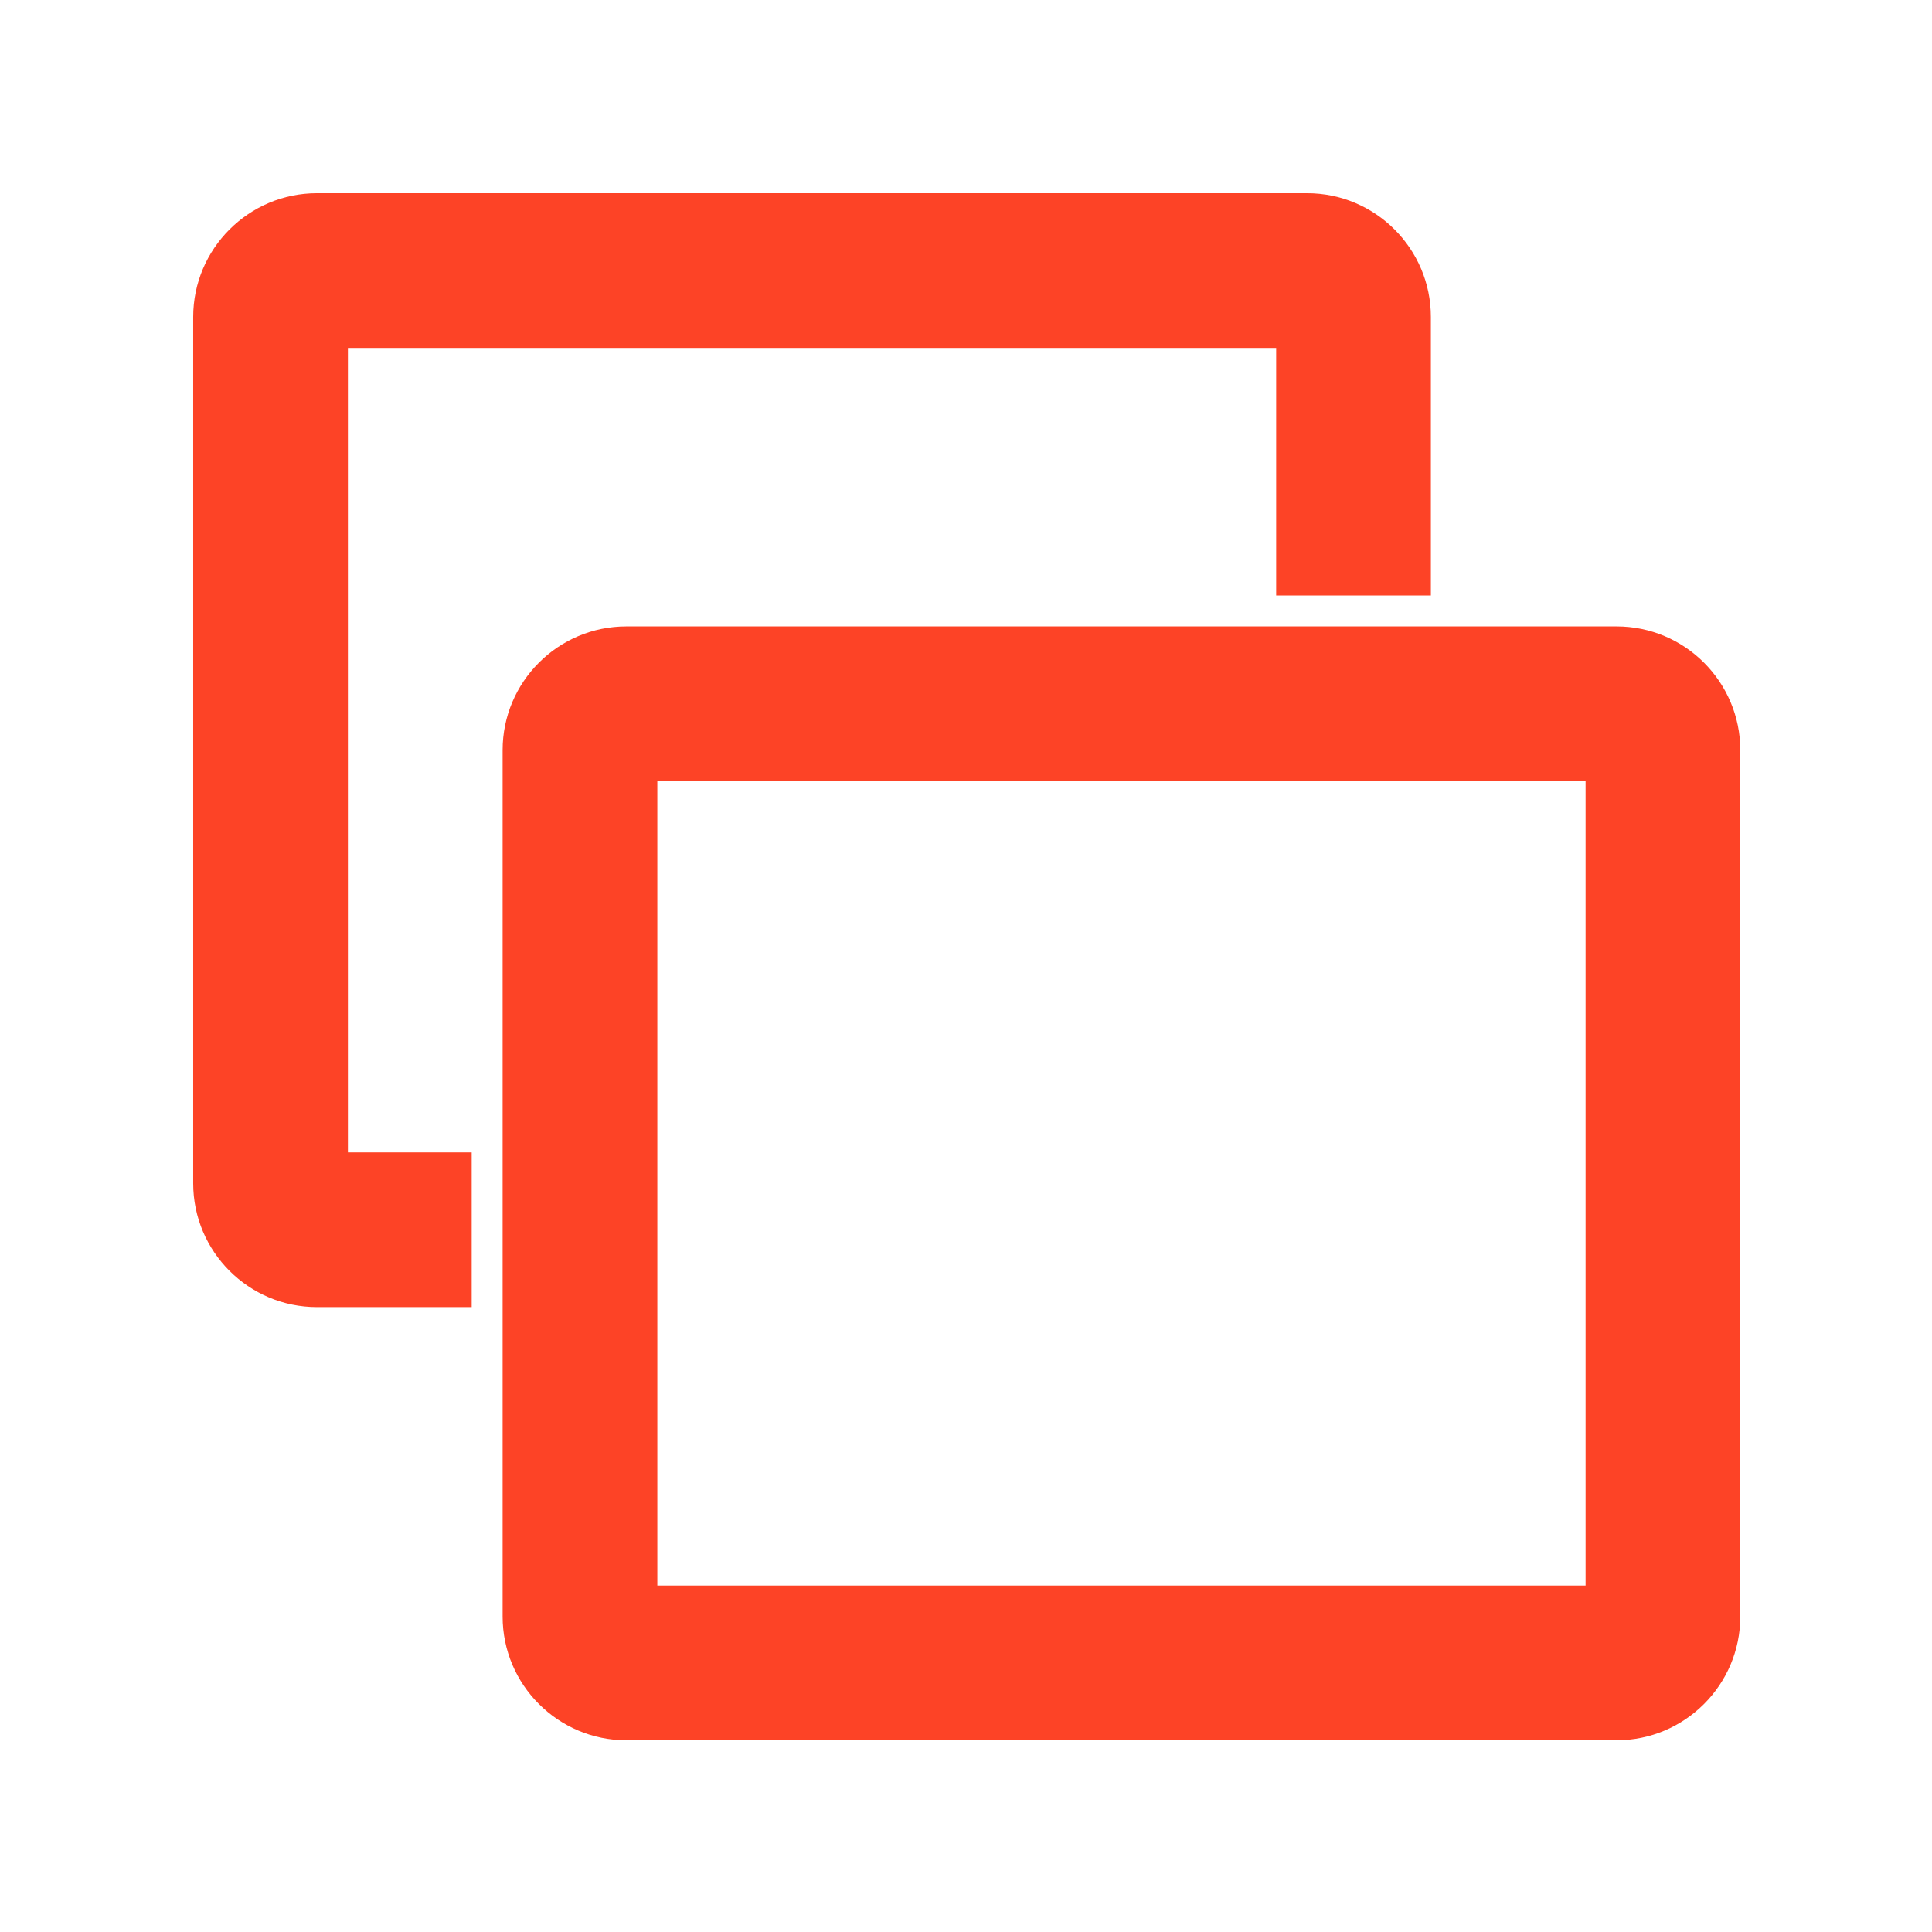
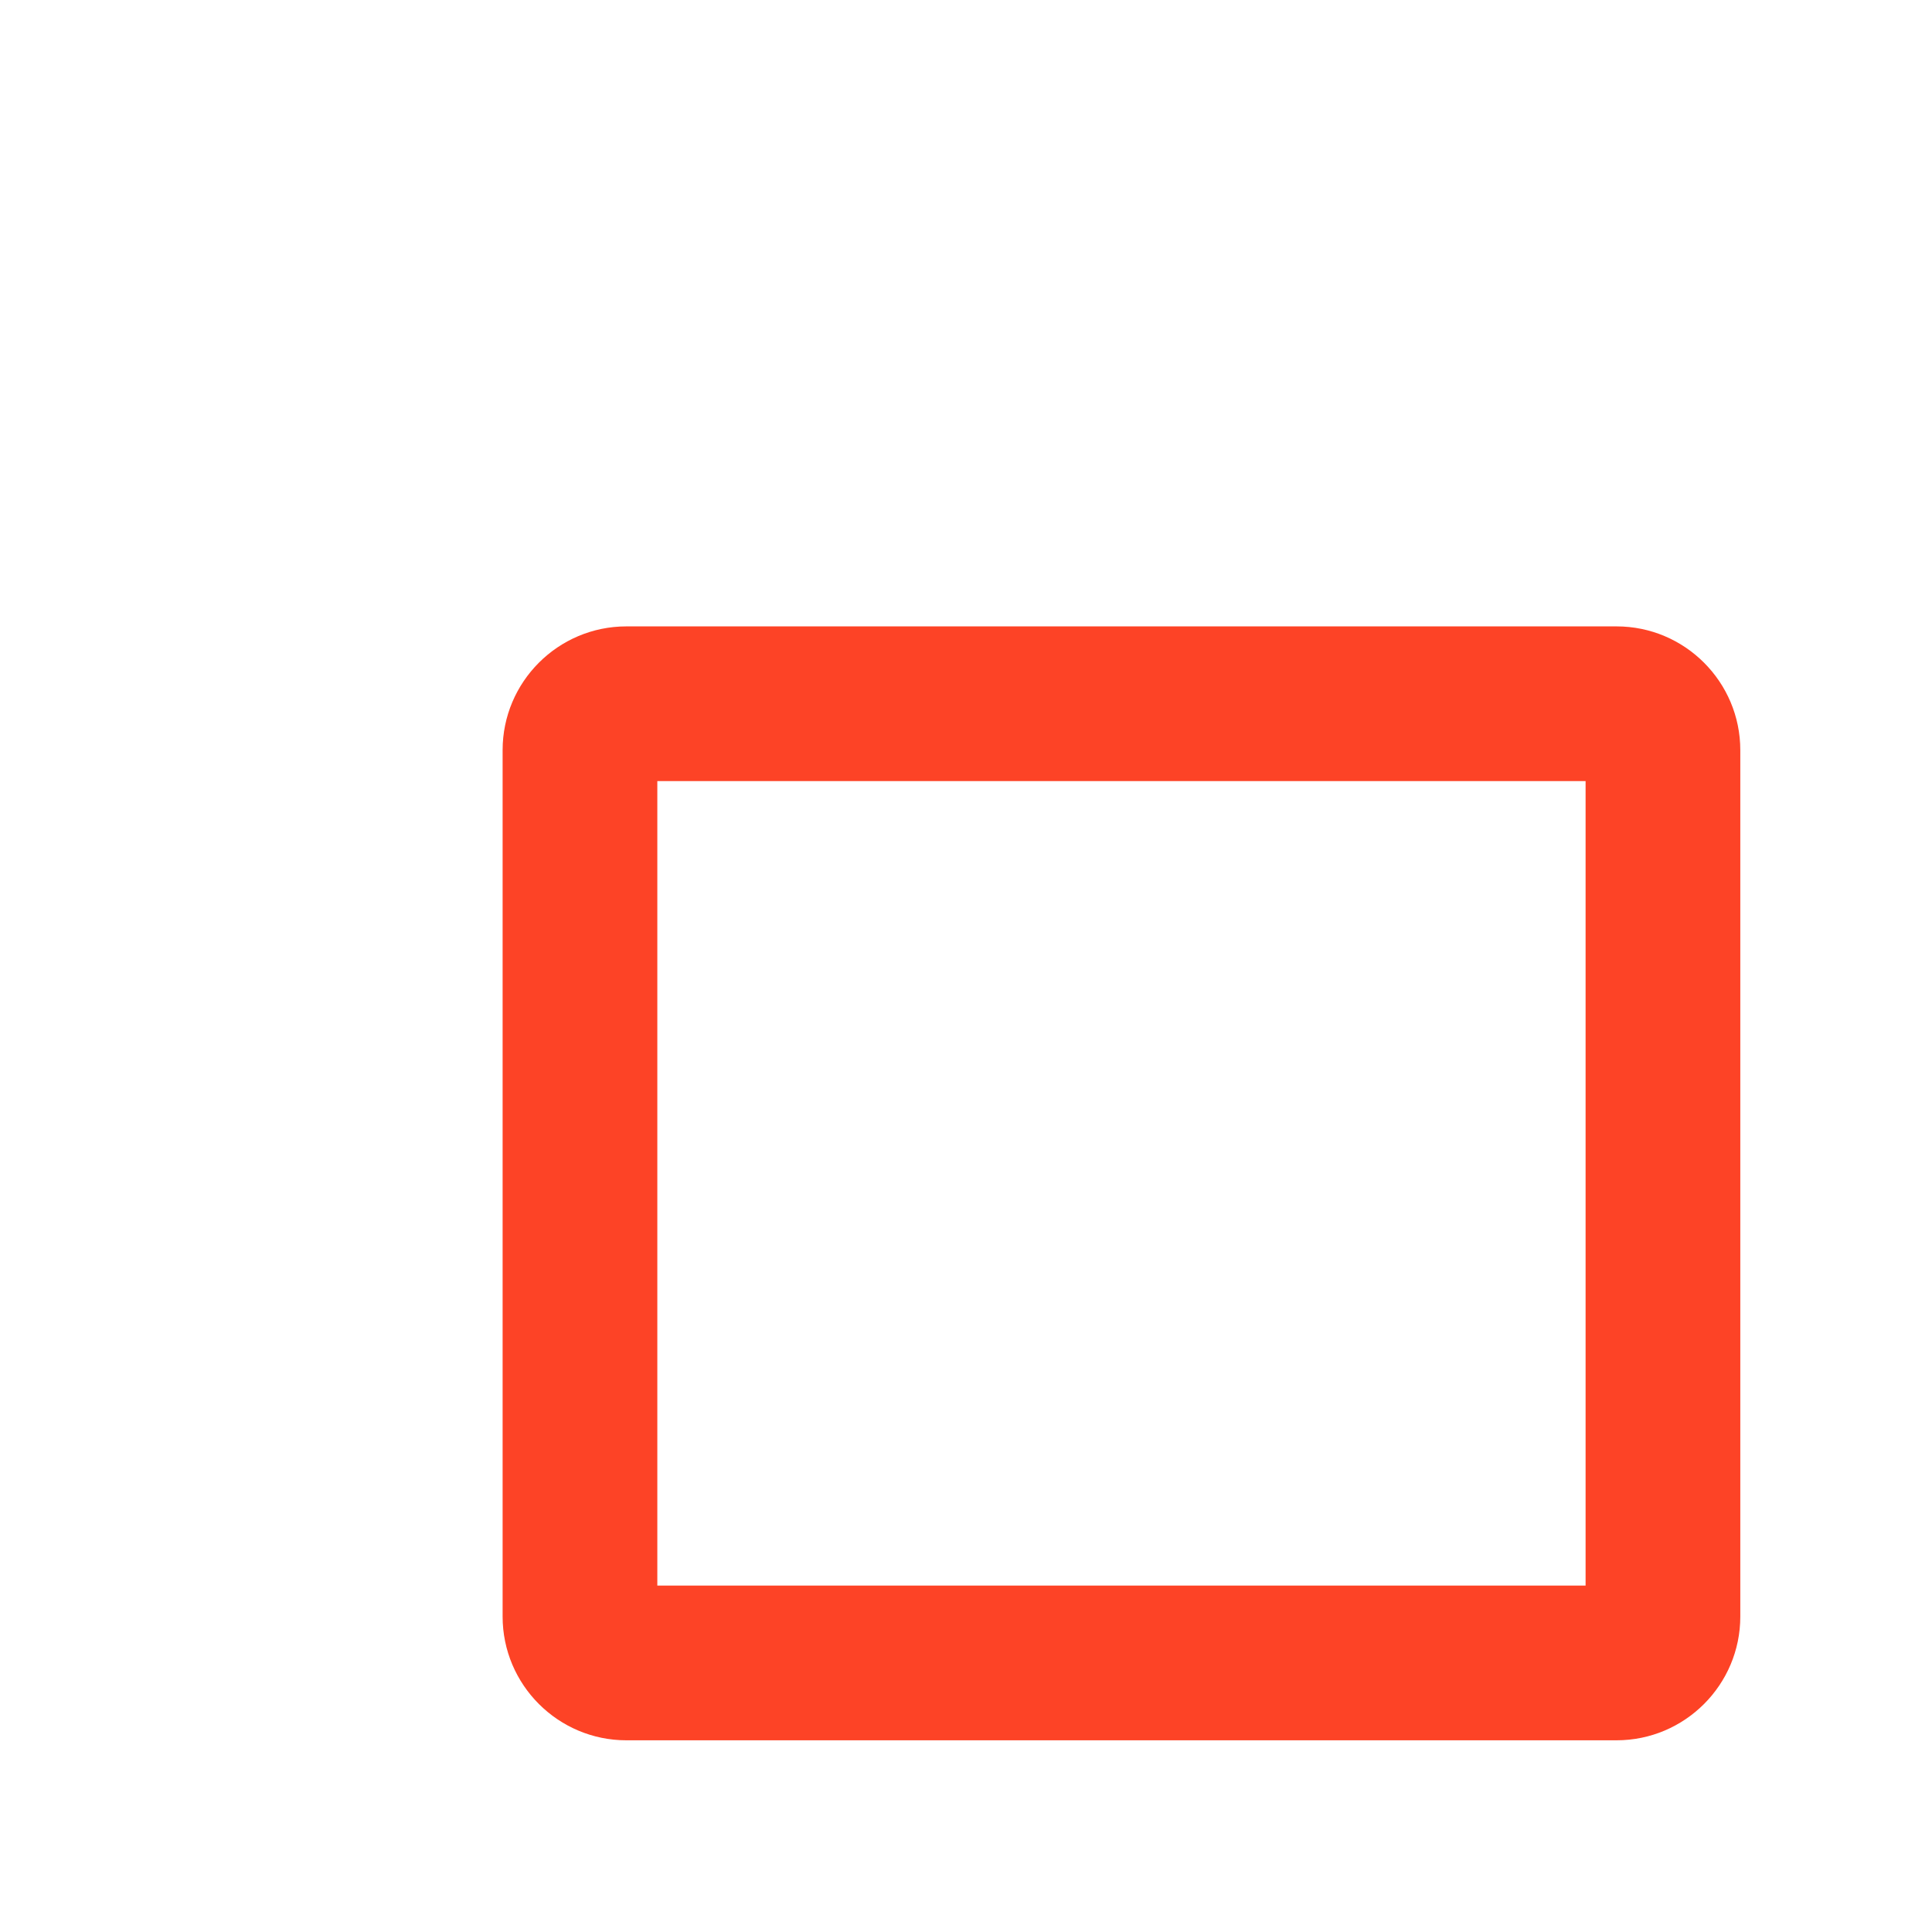
<svg xmlns="http://www.w3.org/2000/svg" width="512" zoomAndPan="magnify" viewBox="0 0 384 384" height="512" preserveAspectRatio="xMidYMid meet" version="1.0">
  <defs>
    <clipPath id="id1">
      <path d="M 99 124 L 345.898 124 L 345.898 345.898 L 99 345.898 Z M 99 124 " clip-rule="nonzero" />
    </clipPath>
    <clipPath id="id2">
-       <path d="M 38.398 38.398 L 285 38.398 L 285 260 L 38.398 260 Z M 38.398 38.398 " clip-rule="nonzero" />
+       <path d="M 38.398 38.398 L 285 38.398 L 285 260 L 38.398 260 Z " clip-rule="nonzero" />
    </clipPath>
  </defs>
  <rect x="-38.4" width="460.8" fill="rgb(100%, 100%, 100%)" y="-38.4" height="460.8" fill-opacity="1" />
  <rect x="-38.4" width="460.8" fill="rgb(100%, 100%, 100%)" y="-38.4" height="460.8" fill-opacity="1" />
  <rect x="-38.4" width="460.8" fill="rgb(100%, 100%, 100%)" y="-38.4" height="460.8" fill-opacity="1" />
  <g clip-path="url(#id1)">
    <path fill="rgb(99.219%, 26.27%, 14.899%)" d="M 321.301 124.5 L 124.5 124.5 C 110.934 124.5 99.898 135.531 99.898 149.102 L 99.898 321.301 C 99.898 334.867 110.934 345.898 124.5 345.898 L 321.301 345.898 C 334.867 345.898 345.898 334.867 345.898 321.301 L 345.898 149.102 C 345.898 135.531 334.867 124.5 321.301 124.5 Z M 315.148 315.148 L 130.648 315.148 L 130.648 155.25 L 315.148 155.25 Z M 315.148 315.148 " fill-opacity="1" fill-rule="nonzero" />
  </g>
  <g clip-path="url(#id2)">
-     <path fill="rgb(99.219%, 26.27%, 14.899%)" d="M 93.75 229.051 L 69.148 229.051 L 69.148 69.148 L 253.648 69.148 L 253.648 118.352 L 284.398 118.352 L 284.398 63 C 284.398 49.434 273.367 38.398 259.801 38.398 L 63 38.398 C 49.434 38.398 38.398 49.434 38.398 63 L 38.398 235.199 C 38.398 248.766 49.434 259.801 63 259.801 L 93.75 259.801 Z M 93.75 229.051 " fill-opacity="1" fill-rule="nonzero" />
-   </g>
+     </g>
</svg>